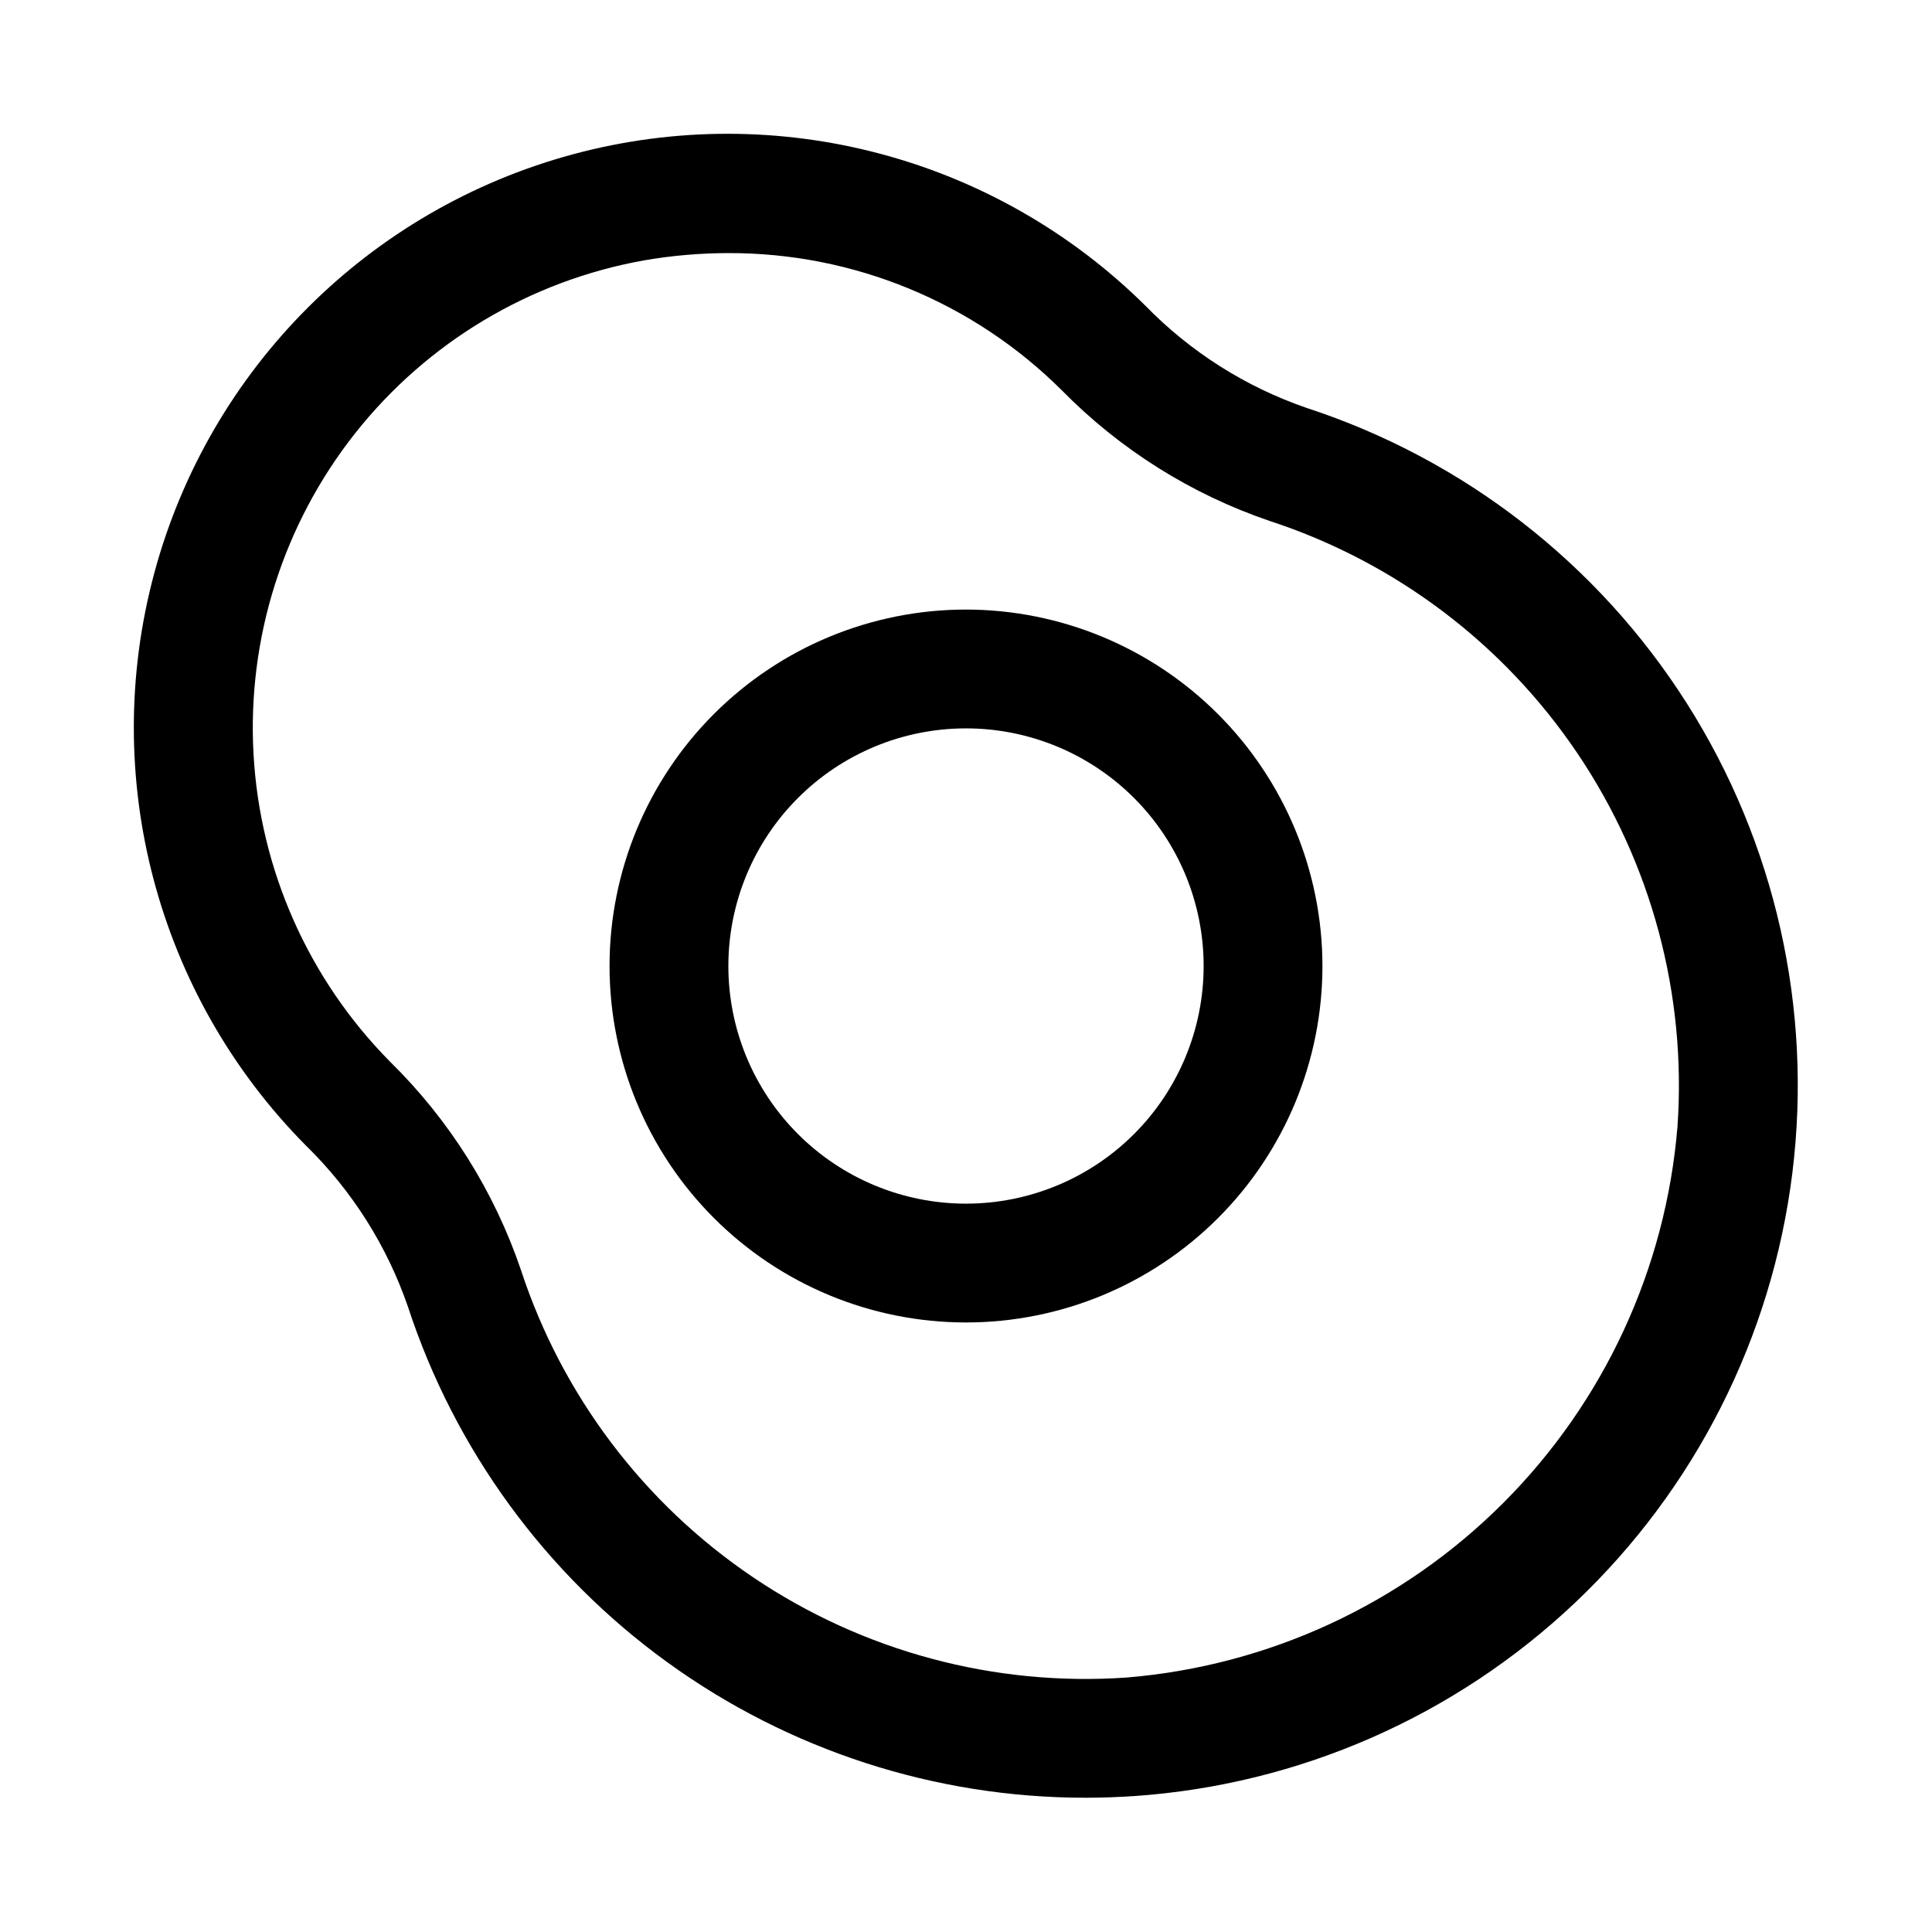
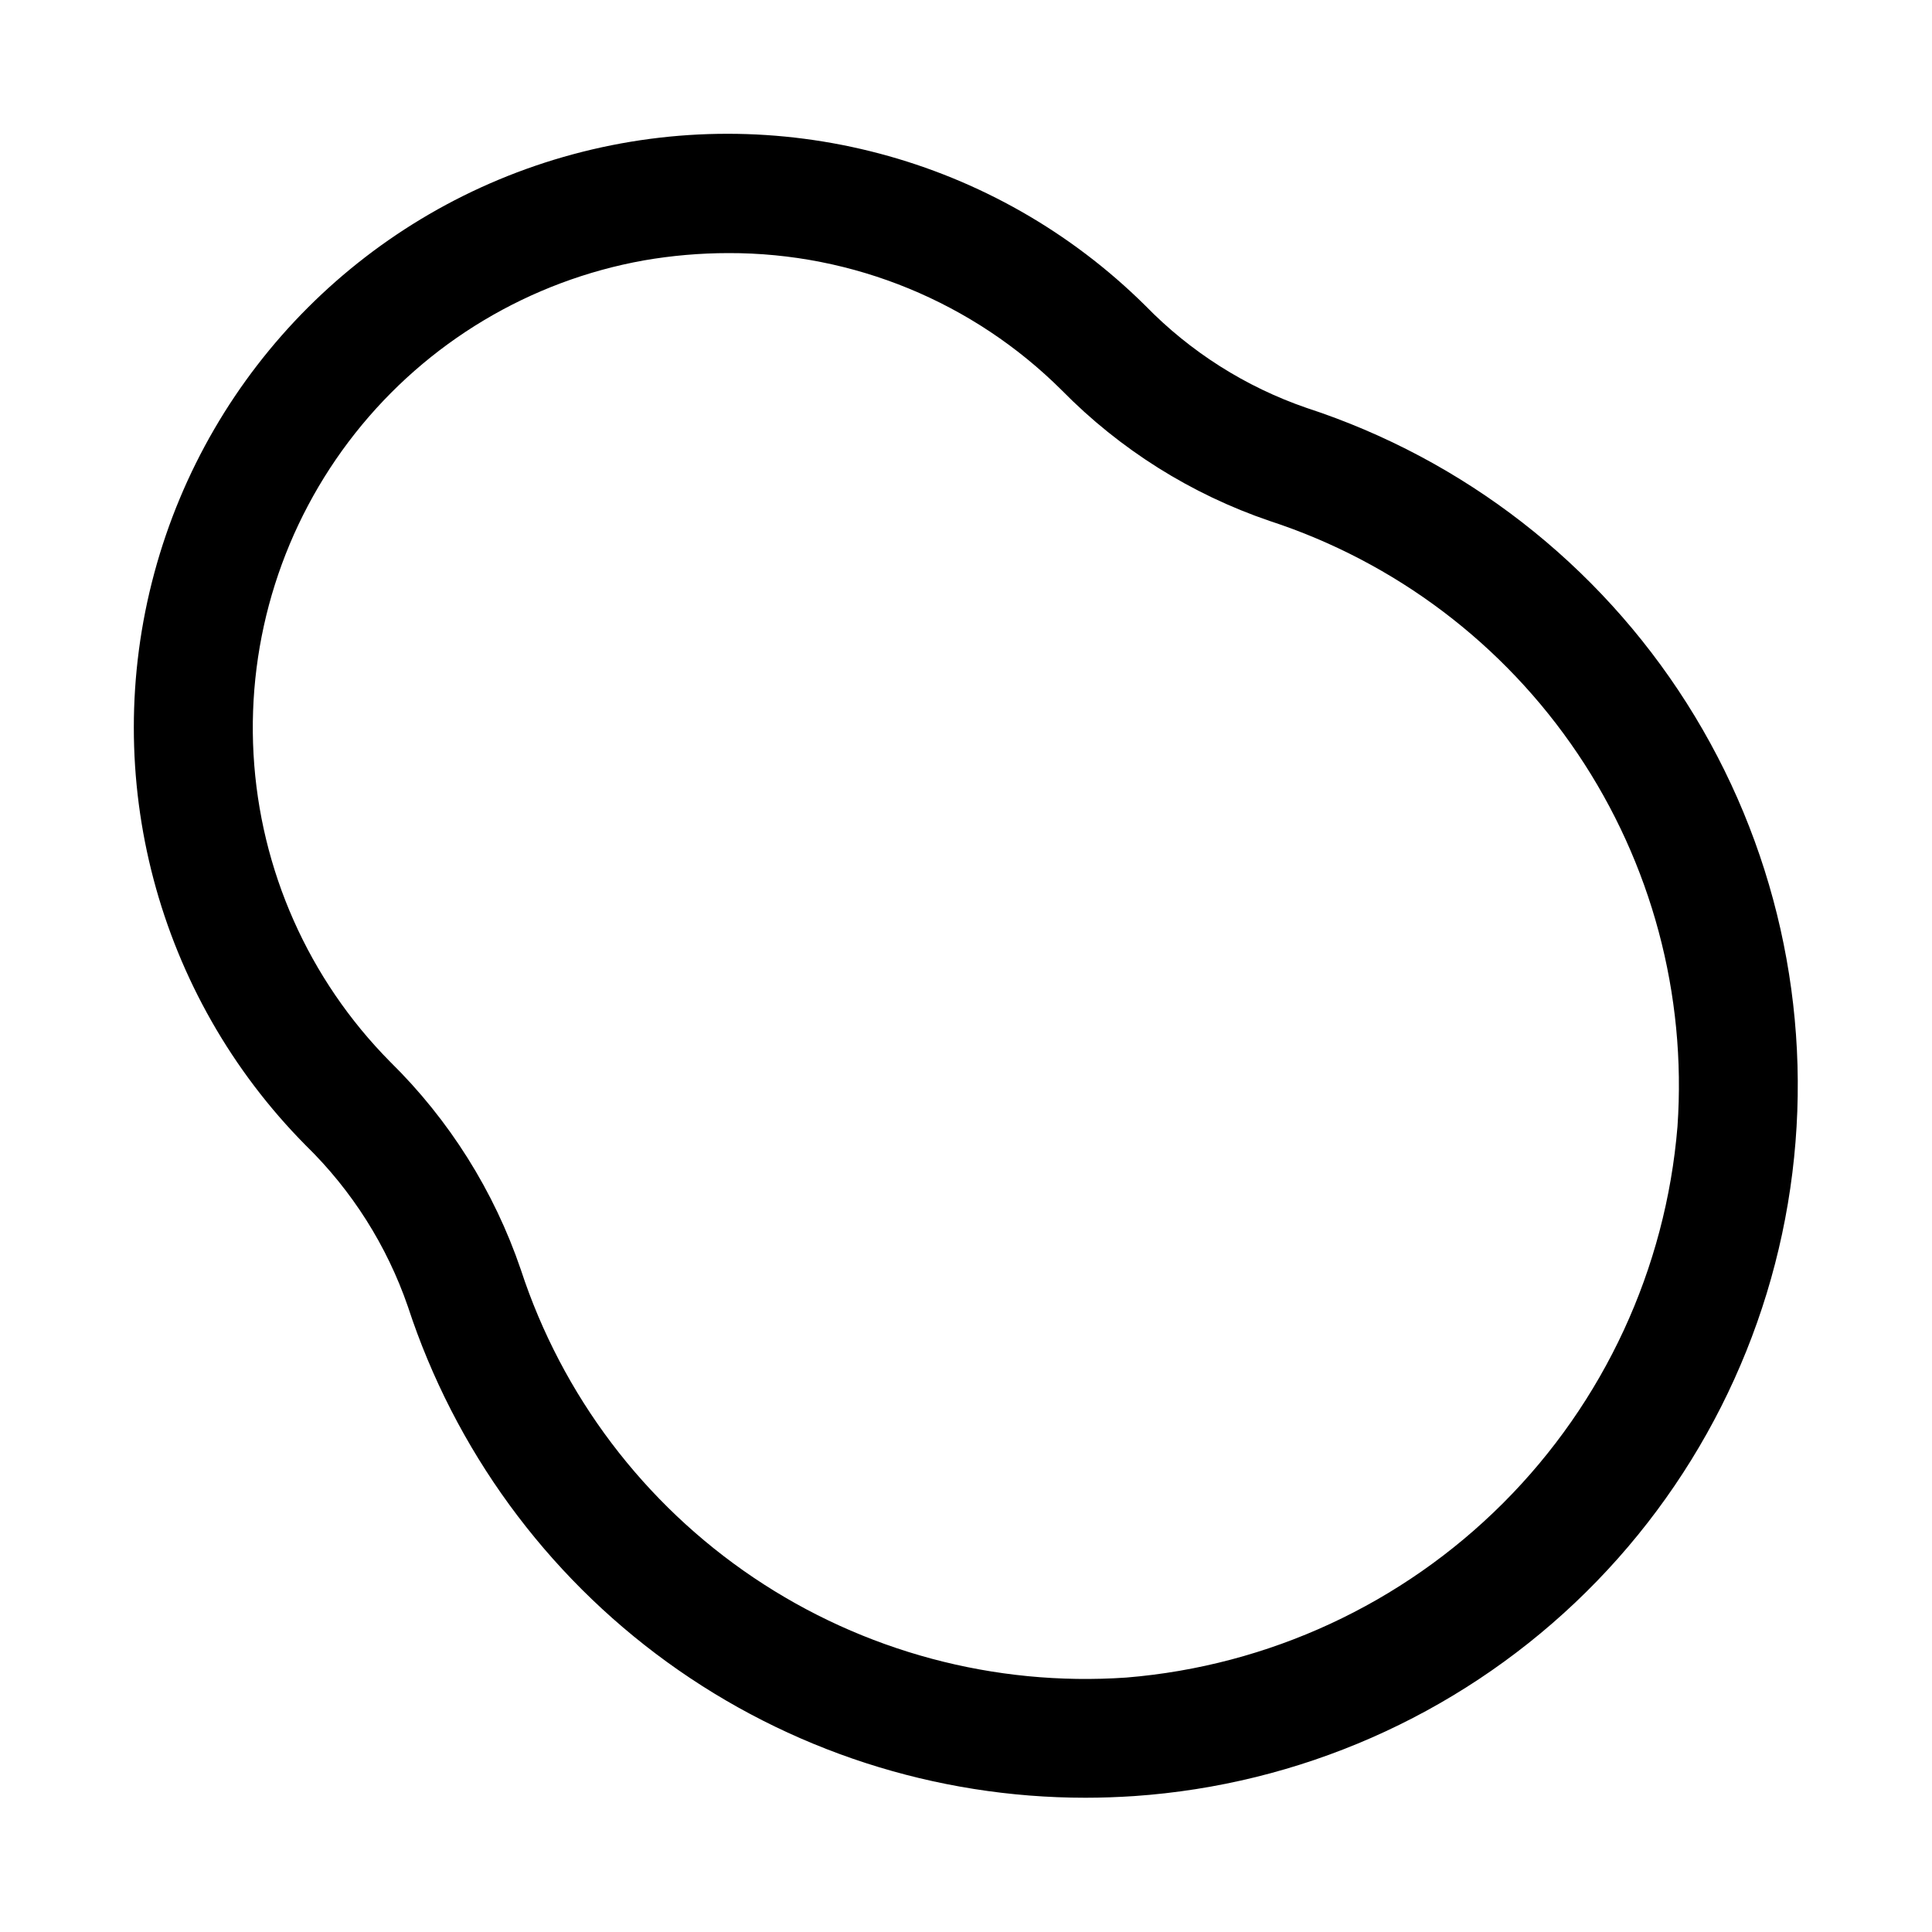
<svg xmlns="http://www.w3.org/2000/svg" fill="#000000" width="800px" height="800px" version="1.1" viewBox="144 144 512 512">
  <g>
    <path d="m490.26 252.1c-16.148-5.562-30.773-14.828-42.695-27.062-39.809-39.445-97.594-54.742-151.7-40.156-54.109 14.586-96.379 56.852-110.97 110.96s0.703 111.89 40.145 151.71c12.227 11.938 21.496 26.57 27.062 42.727 12.395 37.855 36.434 70.82 68.684 94.191 32.254 23.375 71.066 35.957 110.89 35.949 4.281 0 8.613-0.156 12.926-0.441 43.711-3.016 85.012-21.141 116.83-51.266 31.812-30.125 52.164-70.379 57.559-113.86 5.398-43.48-4.492-87.488-27.98-124.48-23.484-36.988-59.102-64.66-100.75-78.273zm98.293 190.41c-3.09 37.703-19.469 73.082-46.215 99.832-26.75 26.75-62.125 43.133-99.828 46.227-34.965 2.414-69.734-6.906-98.801-26.484-29.07-19.574-50.773-48.293-61.68-81.602-7.086-20.816-18.949-39.688-34.637-55.102-21.617-21.84-34.492-50.836-36.203-81.516-1.711-30.684 7.867-60.93 26.922-85.035 19.059-24.105 46.277-40.402 76.523-45.82 7.394-1.281 14.887-1.93 22.391-1.938 33.109-0.09 64.895 12.988 88.355 36.352 15.414 15.688 34.285 27.551 55.102 34.637 33.309 10.891 62.027 32.59 81.605 61.656 19.574 29.066 28.891 63.832 26.465 98.793z" />
-     <path d="m400 305.54c-25.055 0-49.082 9.953-66.797 27.668s-27.668 41.742-27.668 66.797c0 25.051 9.953 49.078 27.668 66.793 17.715 17.719 41.742 27.668 66.797 27.668 25.051 0 49.078-9.949 66.793-27.668 17.719-17.715 27.668-41.742 27.668-66.793-0.023-25.047-9.984-49.059-27.695-66.77-17.707-17.711-41.723-27.672-66.766-27.695zm0 157.44c-16.703 0-32.723-6.637-44.531-18.445-11.812-11.812-18.445-27.832-18.445-44.531 0-16.703 6.633-32.723 18.445-44.531 11.809-11.812 27.828-18.445 44.531-18.445 16.699 0 32.719 6.633 44.531 18.445 11.809 11.809 18.445 27.828 18.445 44.531 0 16.699-6.637 32.719-18.445 44.531-11.812 11.809-27.832 18.445-44.531 18.445z" />
  </g>
</svg>